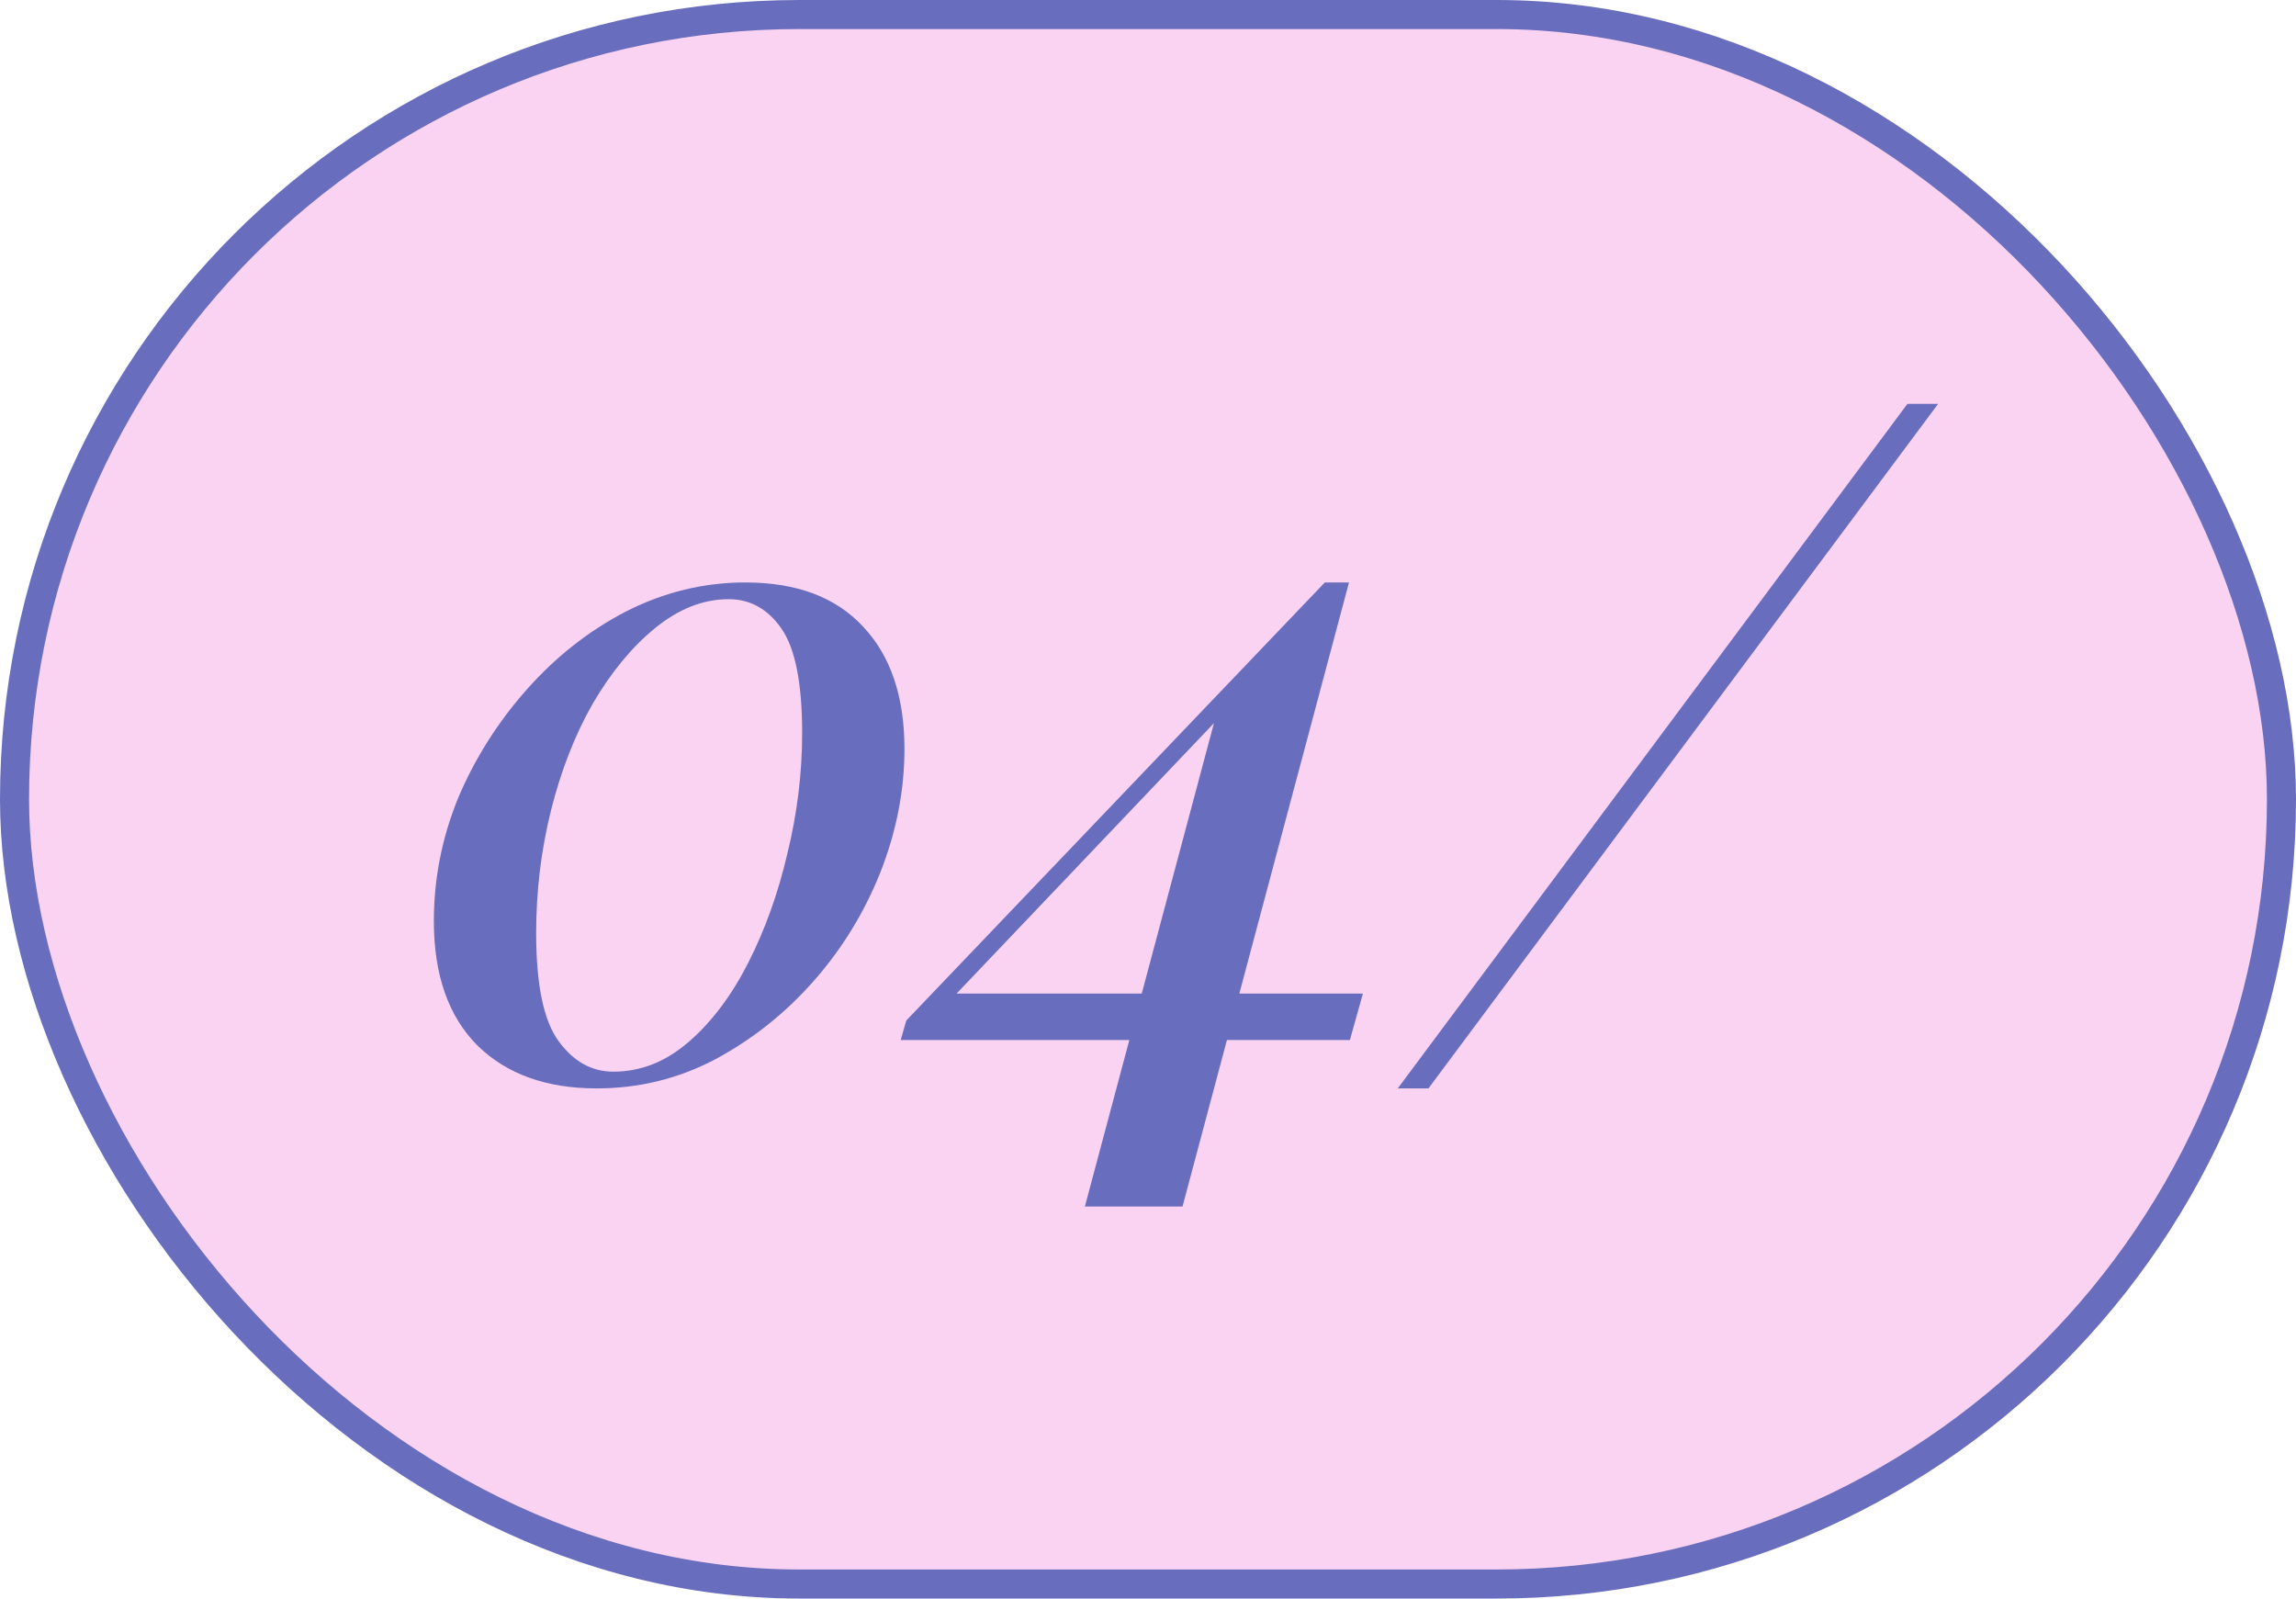
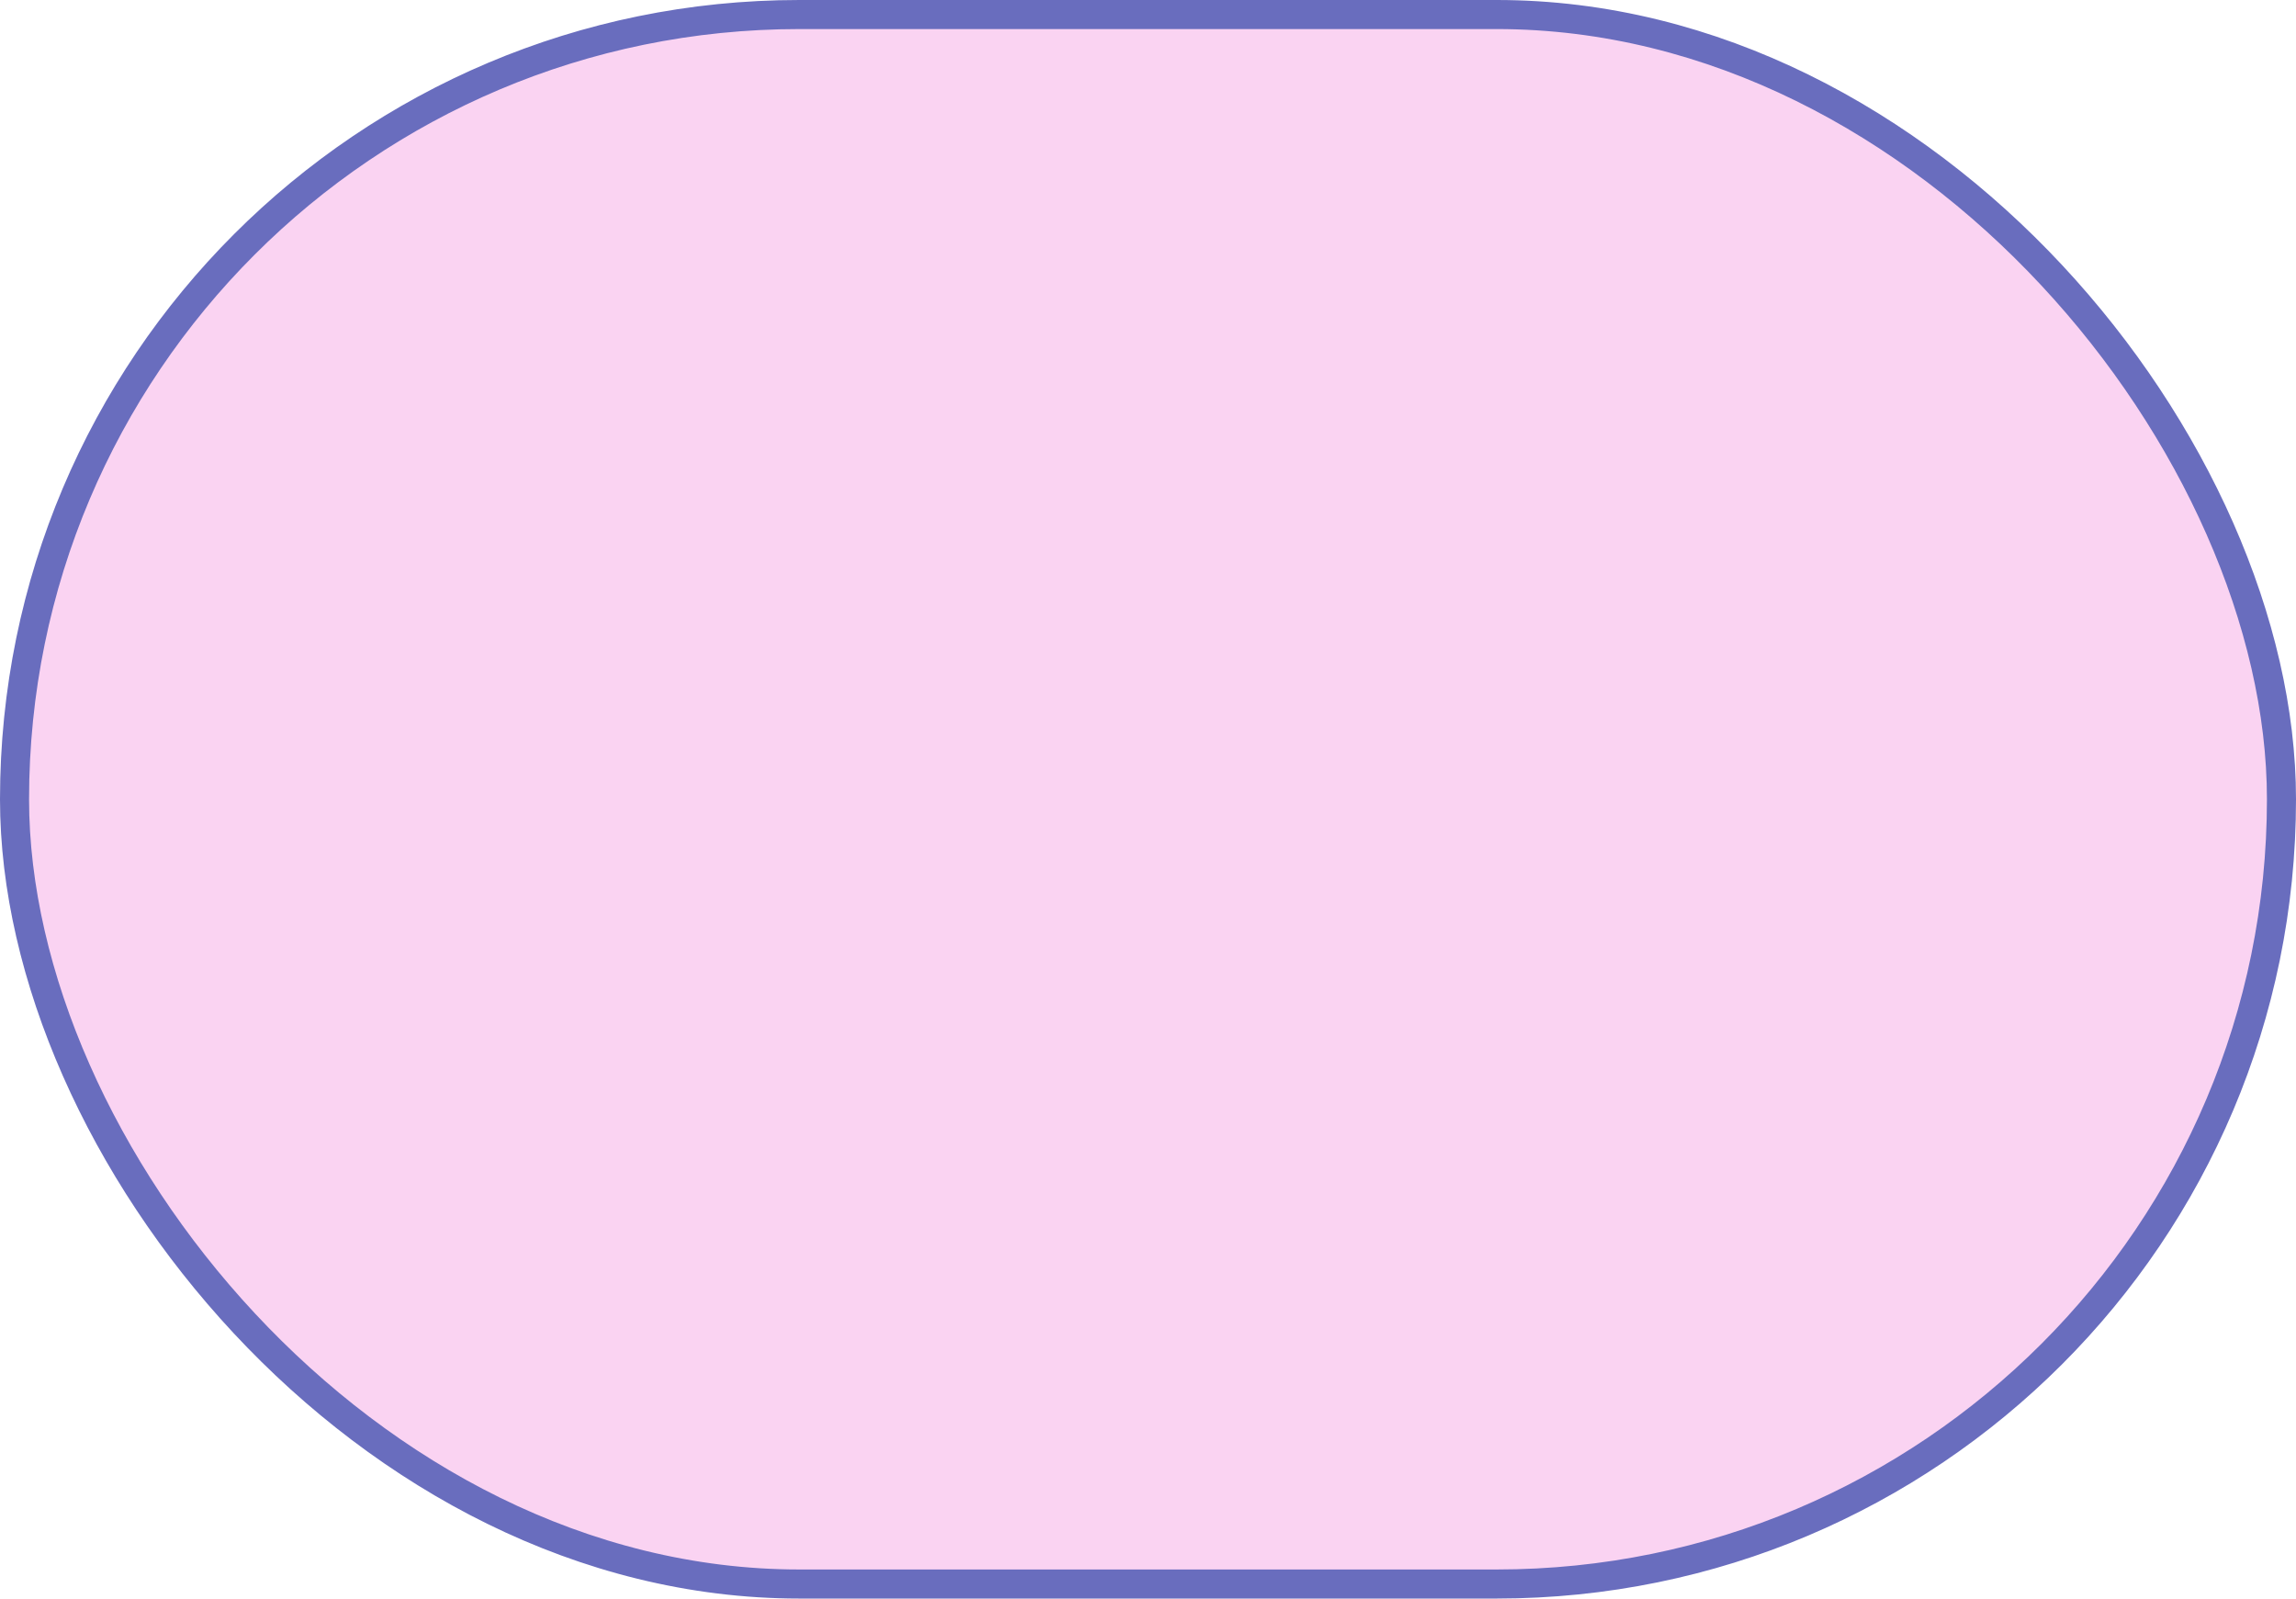
<svg xmlns="http://www.w3.org/2000/svg" width="79" height="55" viewBox="0 0 79 55" fill="none">
  <rect x="0.5" y="0.5" width="78" height="54" rx="27" fill="#FAD3F2" stroke="#696DBE" />
-   <path d="M25.648 20.04C27.419 20.04 28.773 20.552 29.712 21.576C30.651 22.579 31.12 23.976 31.12 25.768C31.12 27.197 30.843 28.616 30.288 30.024C29.733 31.411 28.965 32.659 27.984 33.768C27.003 34.877 25.872 35.773 24.592 36.456C23.333 37.117 21.979 37.448 20.528 37.448C18.8 37.448 17.435 36.957 16.432 35.976C15.429 34.973 14.928 33.544 14.928 31.688C14.928 30.237 15.205 28.829 15.76 27.464C16.336 26.099 17.125 24.851 18.128 23.72C19.131 22.589 20.272 21.693 21.552 21.032C22.853 20.371 24.219 20.04 25.648 20.04ZM25.072 20.616C24.197 20.616 23.355 20.947 22.544 21.608C21.755 22.248 21.04 23.112 20.4 24.2C19.781 25.288 19.301 26.515 18.96 27.88C18.619 29.245 18.448 30.653 18.448 32.104C18.448 33.875 18.704 35.112 19.216 35.816C19.728 36.52 20.357 36.872 21.104 36.872C22.043 36.872 22.907 36.531 23.696 35.848C24.485 35.165 25.168 34.259 25.744 33.128C26.32 31.997 26.768 30.749 27.088 29.384C27.429 27.997 27.6 26.611 27.6 25.224C27.6 23.517 27.365 22.323 26.896 21.64C26.427 20.957 25.819 20.616 25.072 20.616ZM45.584 20.04L45.615 20.84L31.727 35.432L32.495 34.184H46.895L46.447 35.784H30.991L31.183 35.112L45.584 20.04ZM46.416 20.04L40.688 41.512H37.328L41.968 24.136L45.584 20.04H46.416ZM48.094 37.448L65.63 13.896H66.686L49.15 37.448H48.094Z" fill="#696DBE" />
</svg>